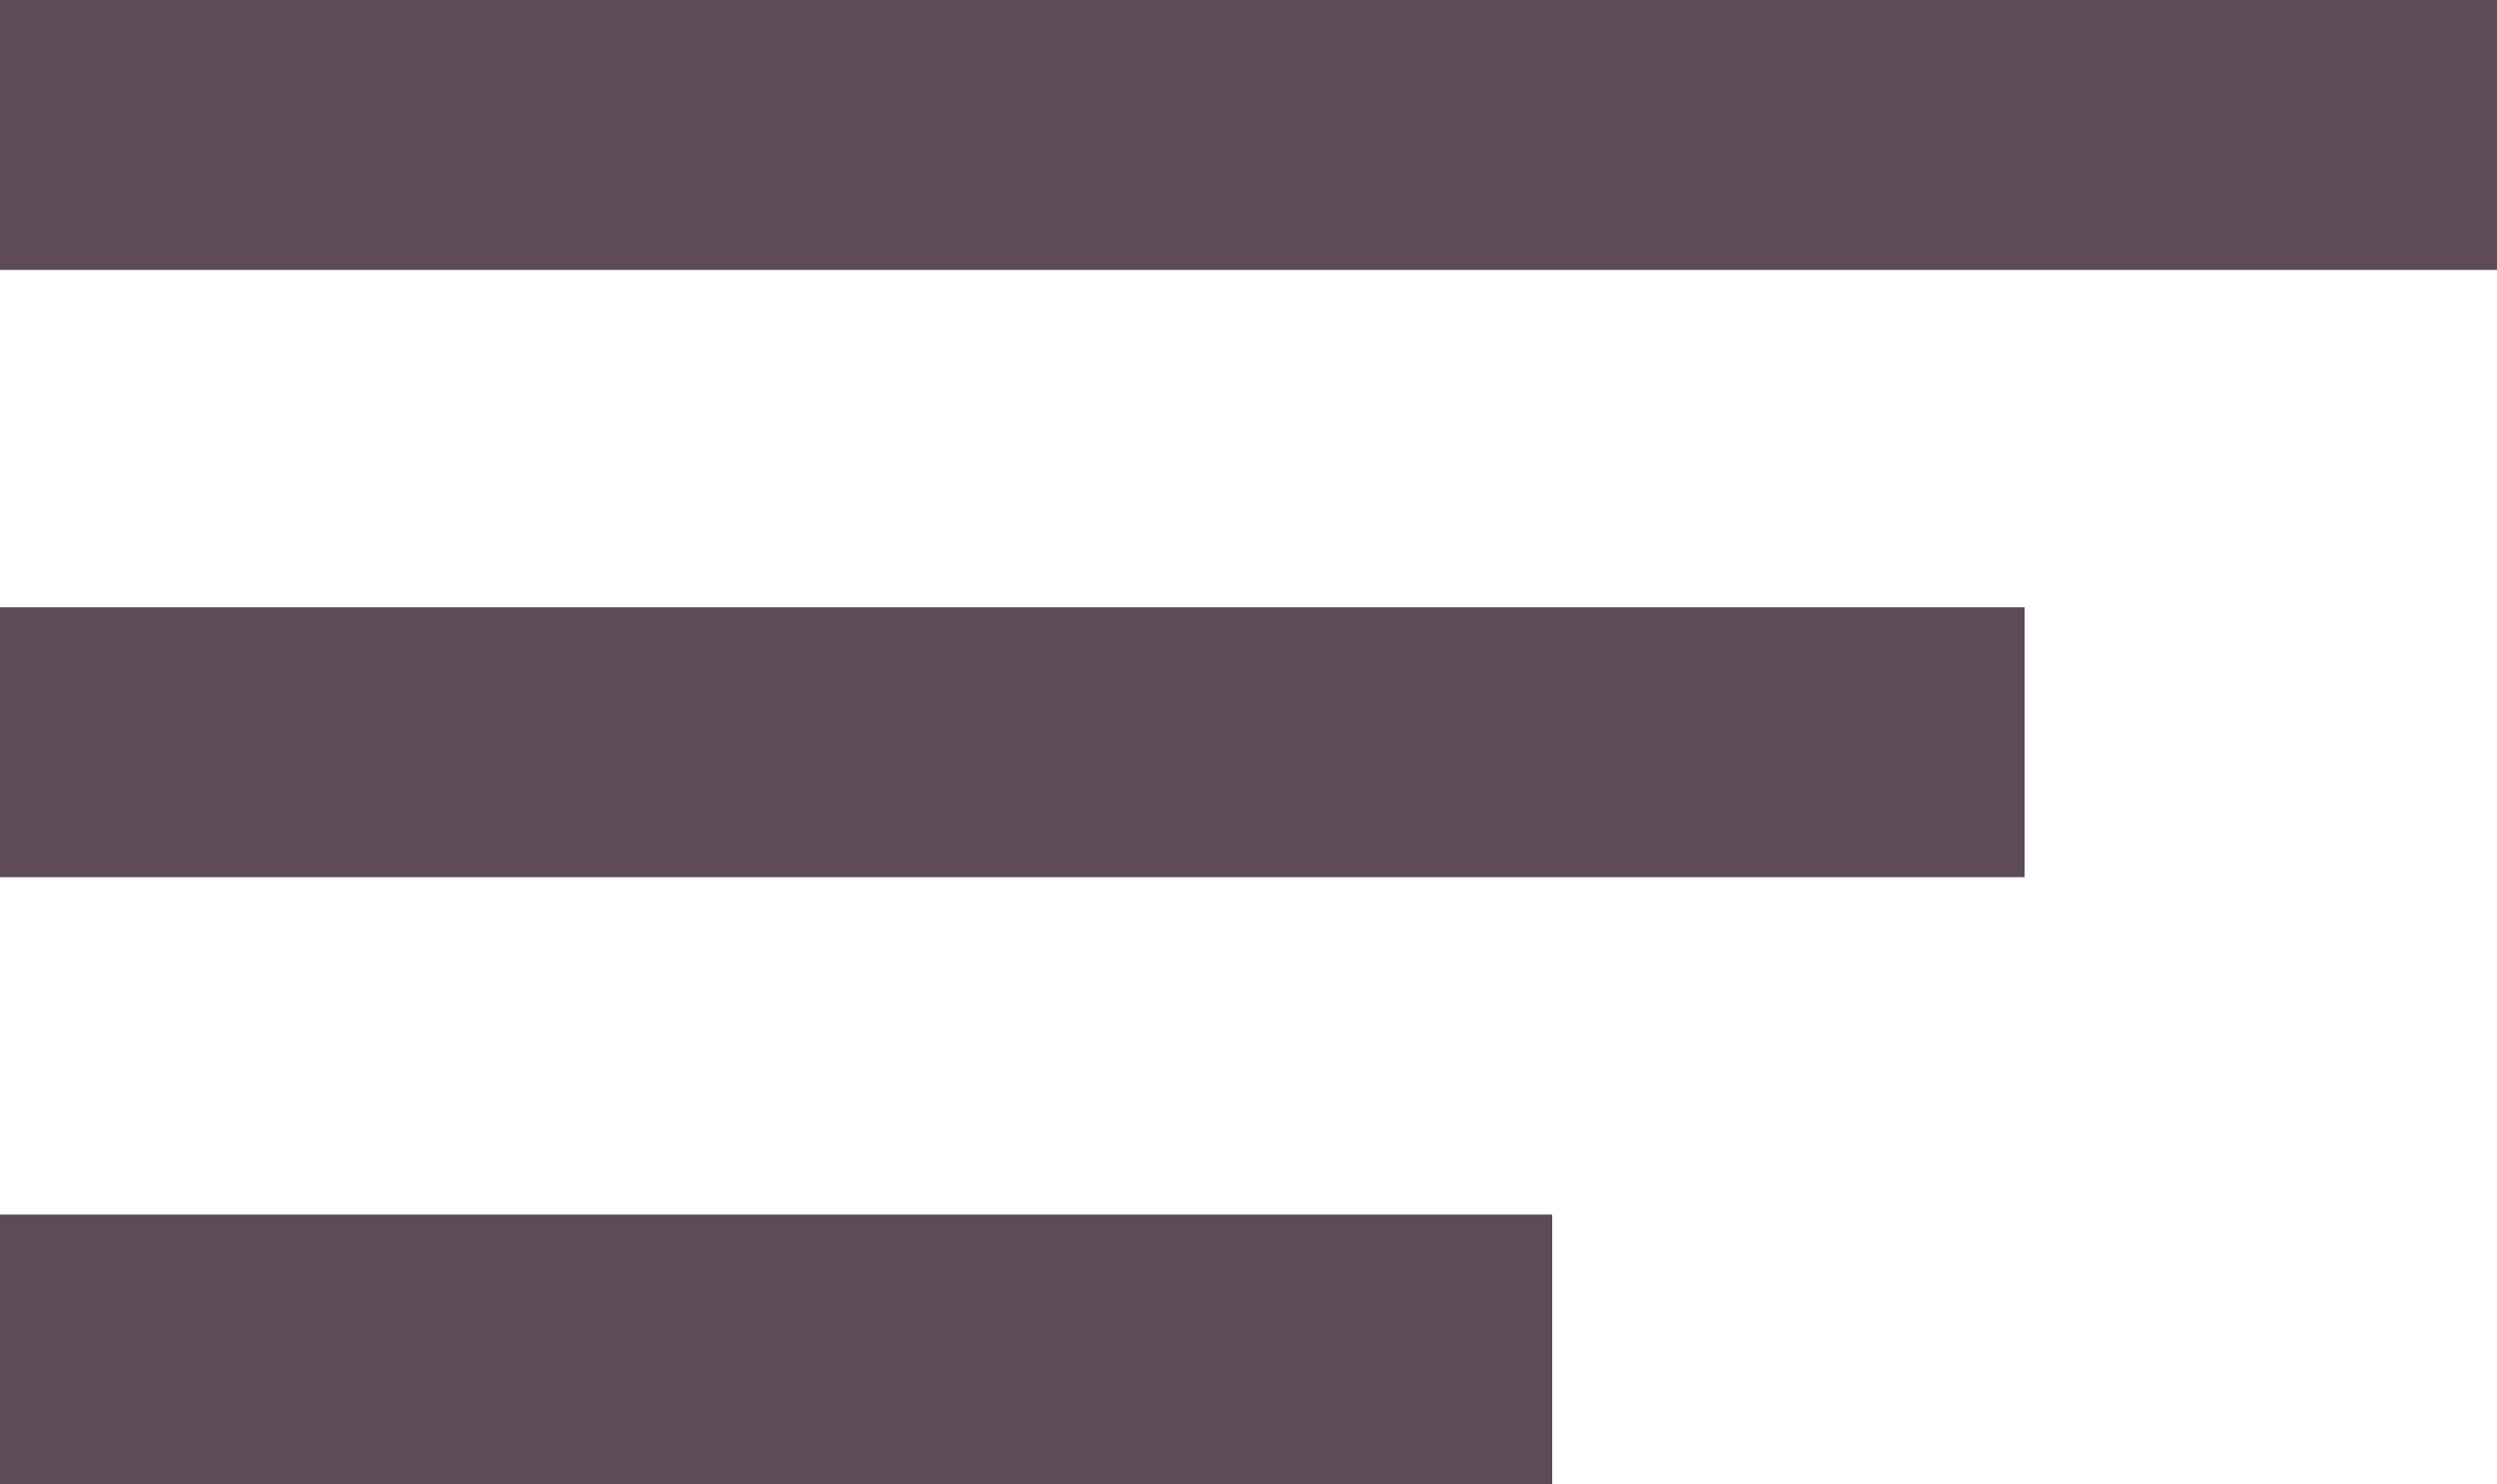
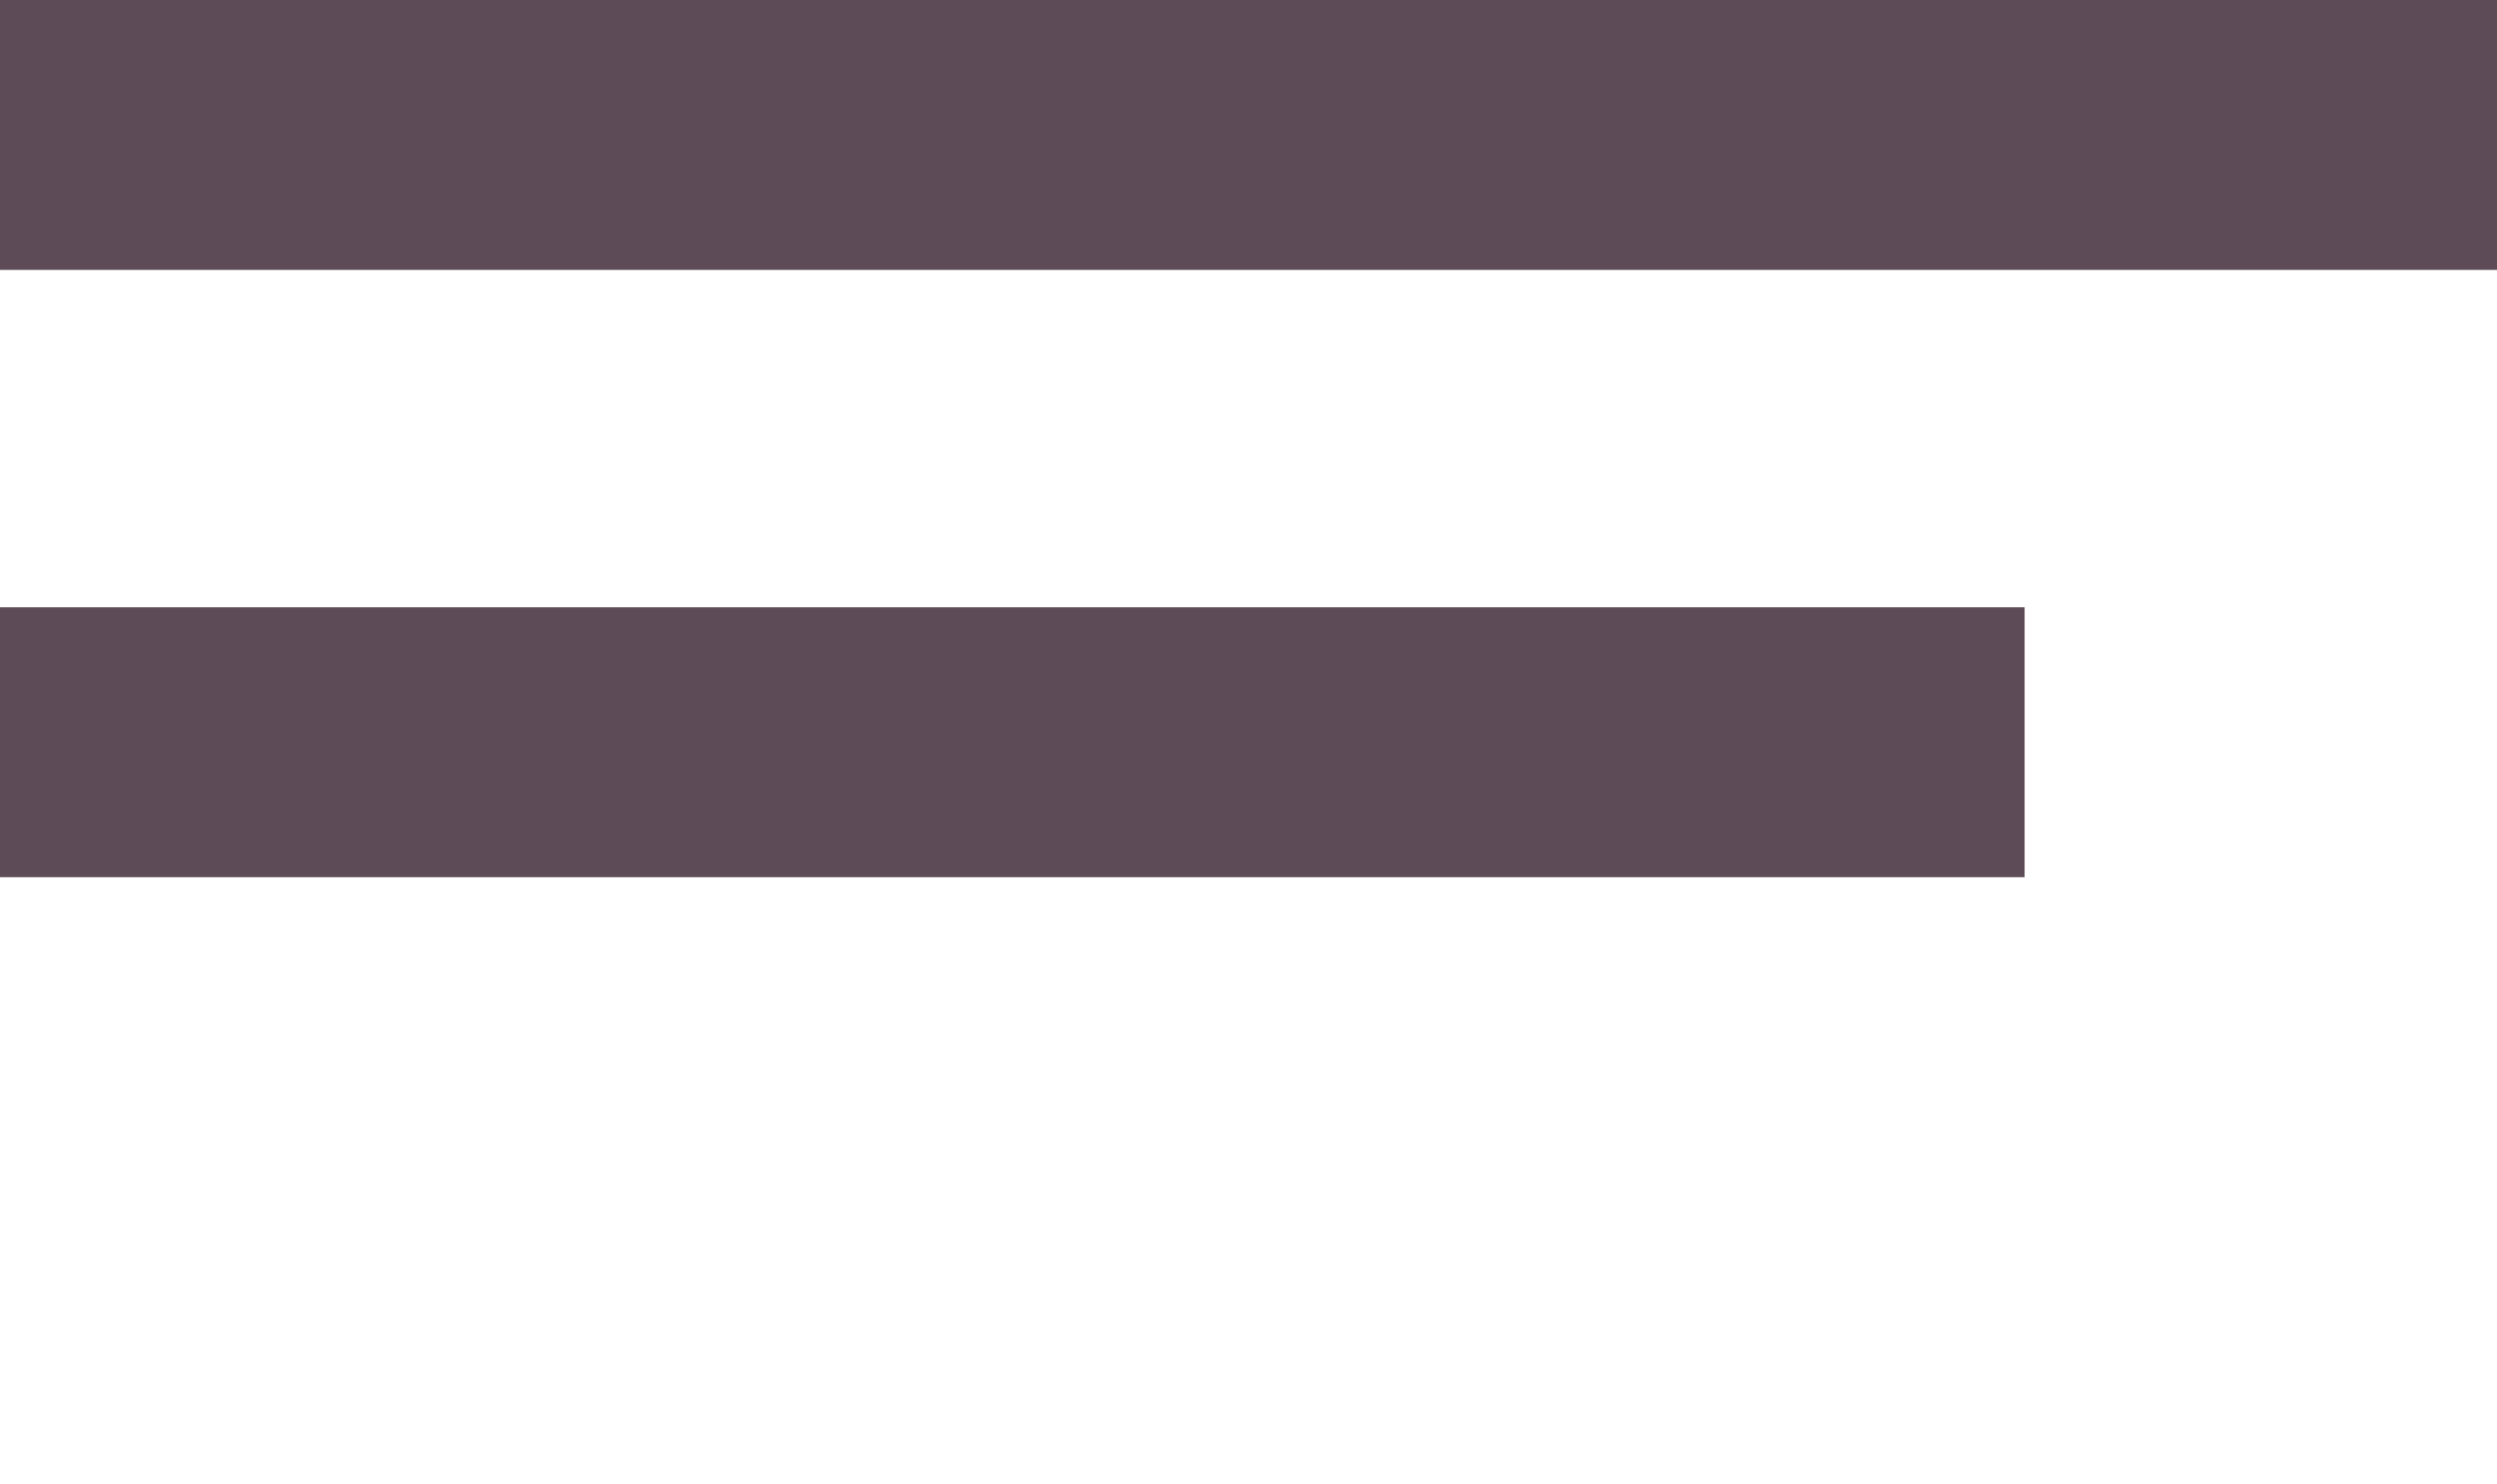
<svg xmlns="http://www.w3.org/2000/svg" width="37" height="22" viewBox="0 0 37 22">
  <g id="menuIcon" transform="translate(0 -2.29)">
    <g id="Group_99" data-name="Group 99">
      <rect id="Rectangle_408" data-name="Rectangle 408" width="37" height="4" transform="translate(0 2.29)" fill="#5d4b57" />
      <rect id="Rectangle_425" data-name="Rectangle 425" width="30" height="4" transform="translate(0 11.29)" fill="#5d4b57" />
-       <rect id="Rectangle_426" data-name="Rectangle 426" width="23" height="4" transform="translate(0 20.29)" fill="#5d4b57" />
    </g>
  </g>
</svg>